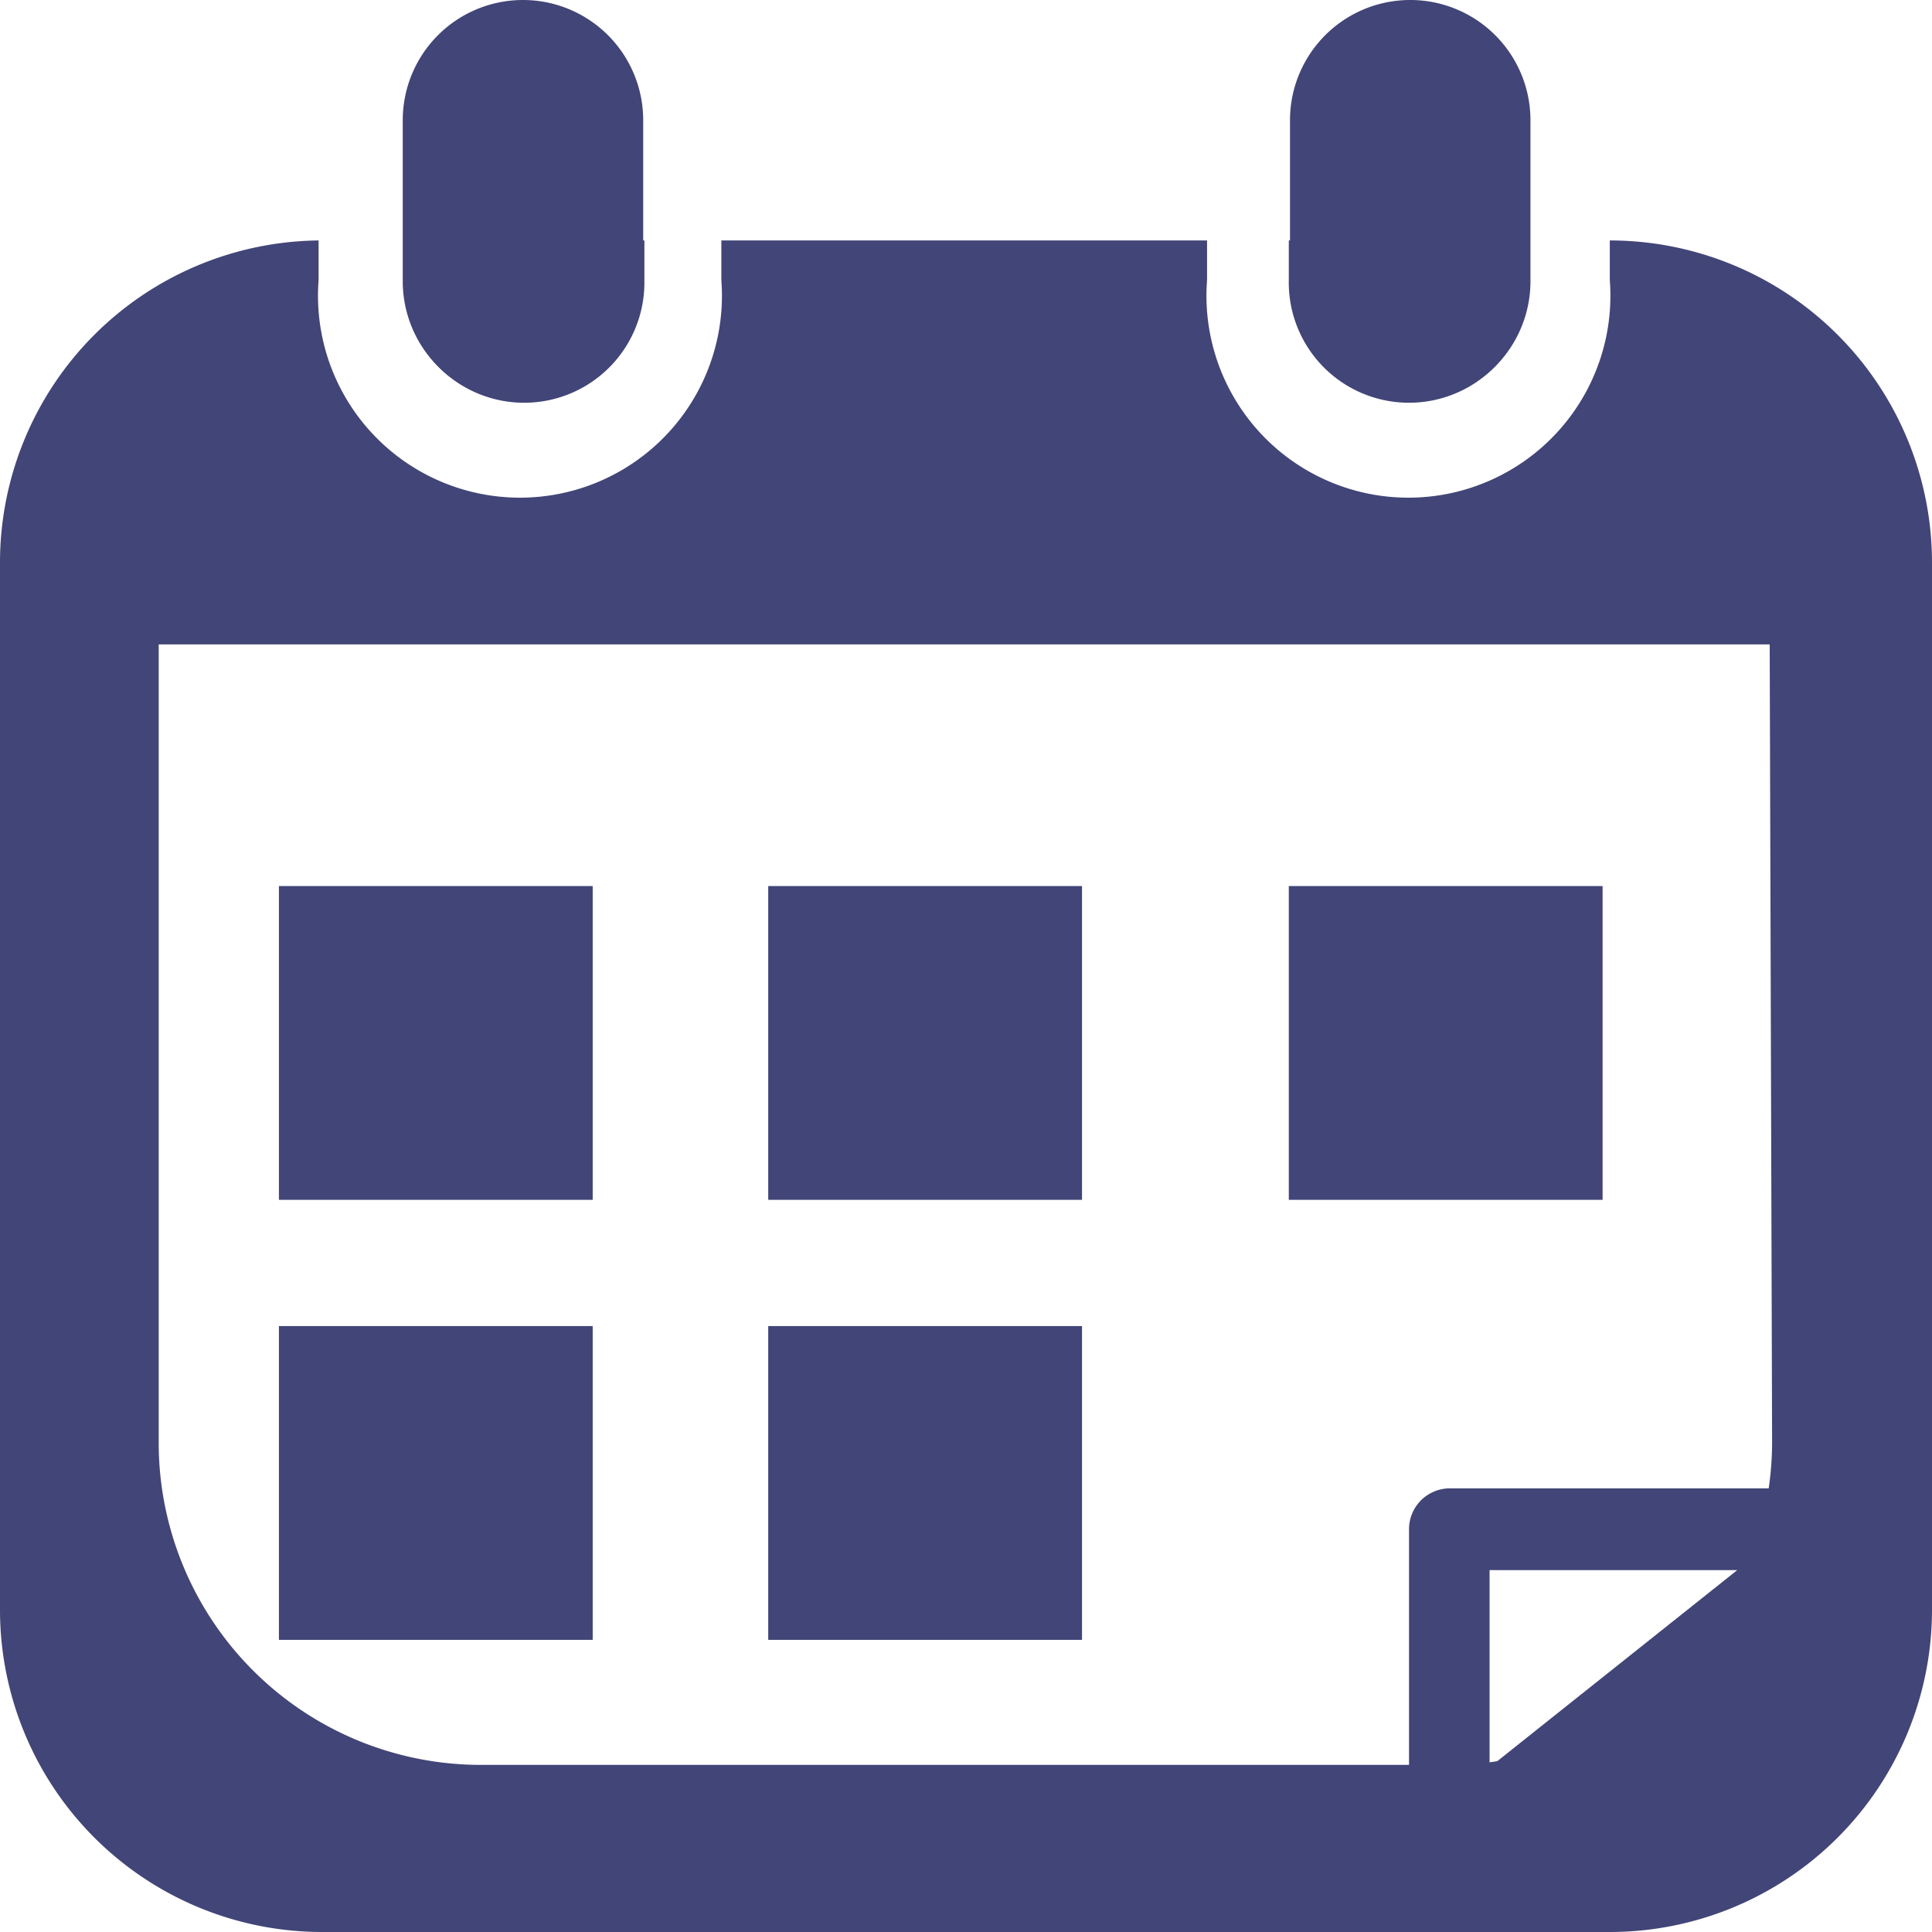
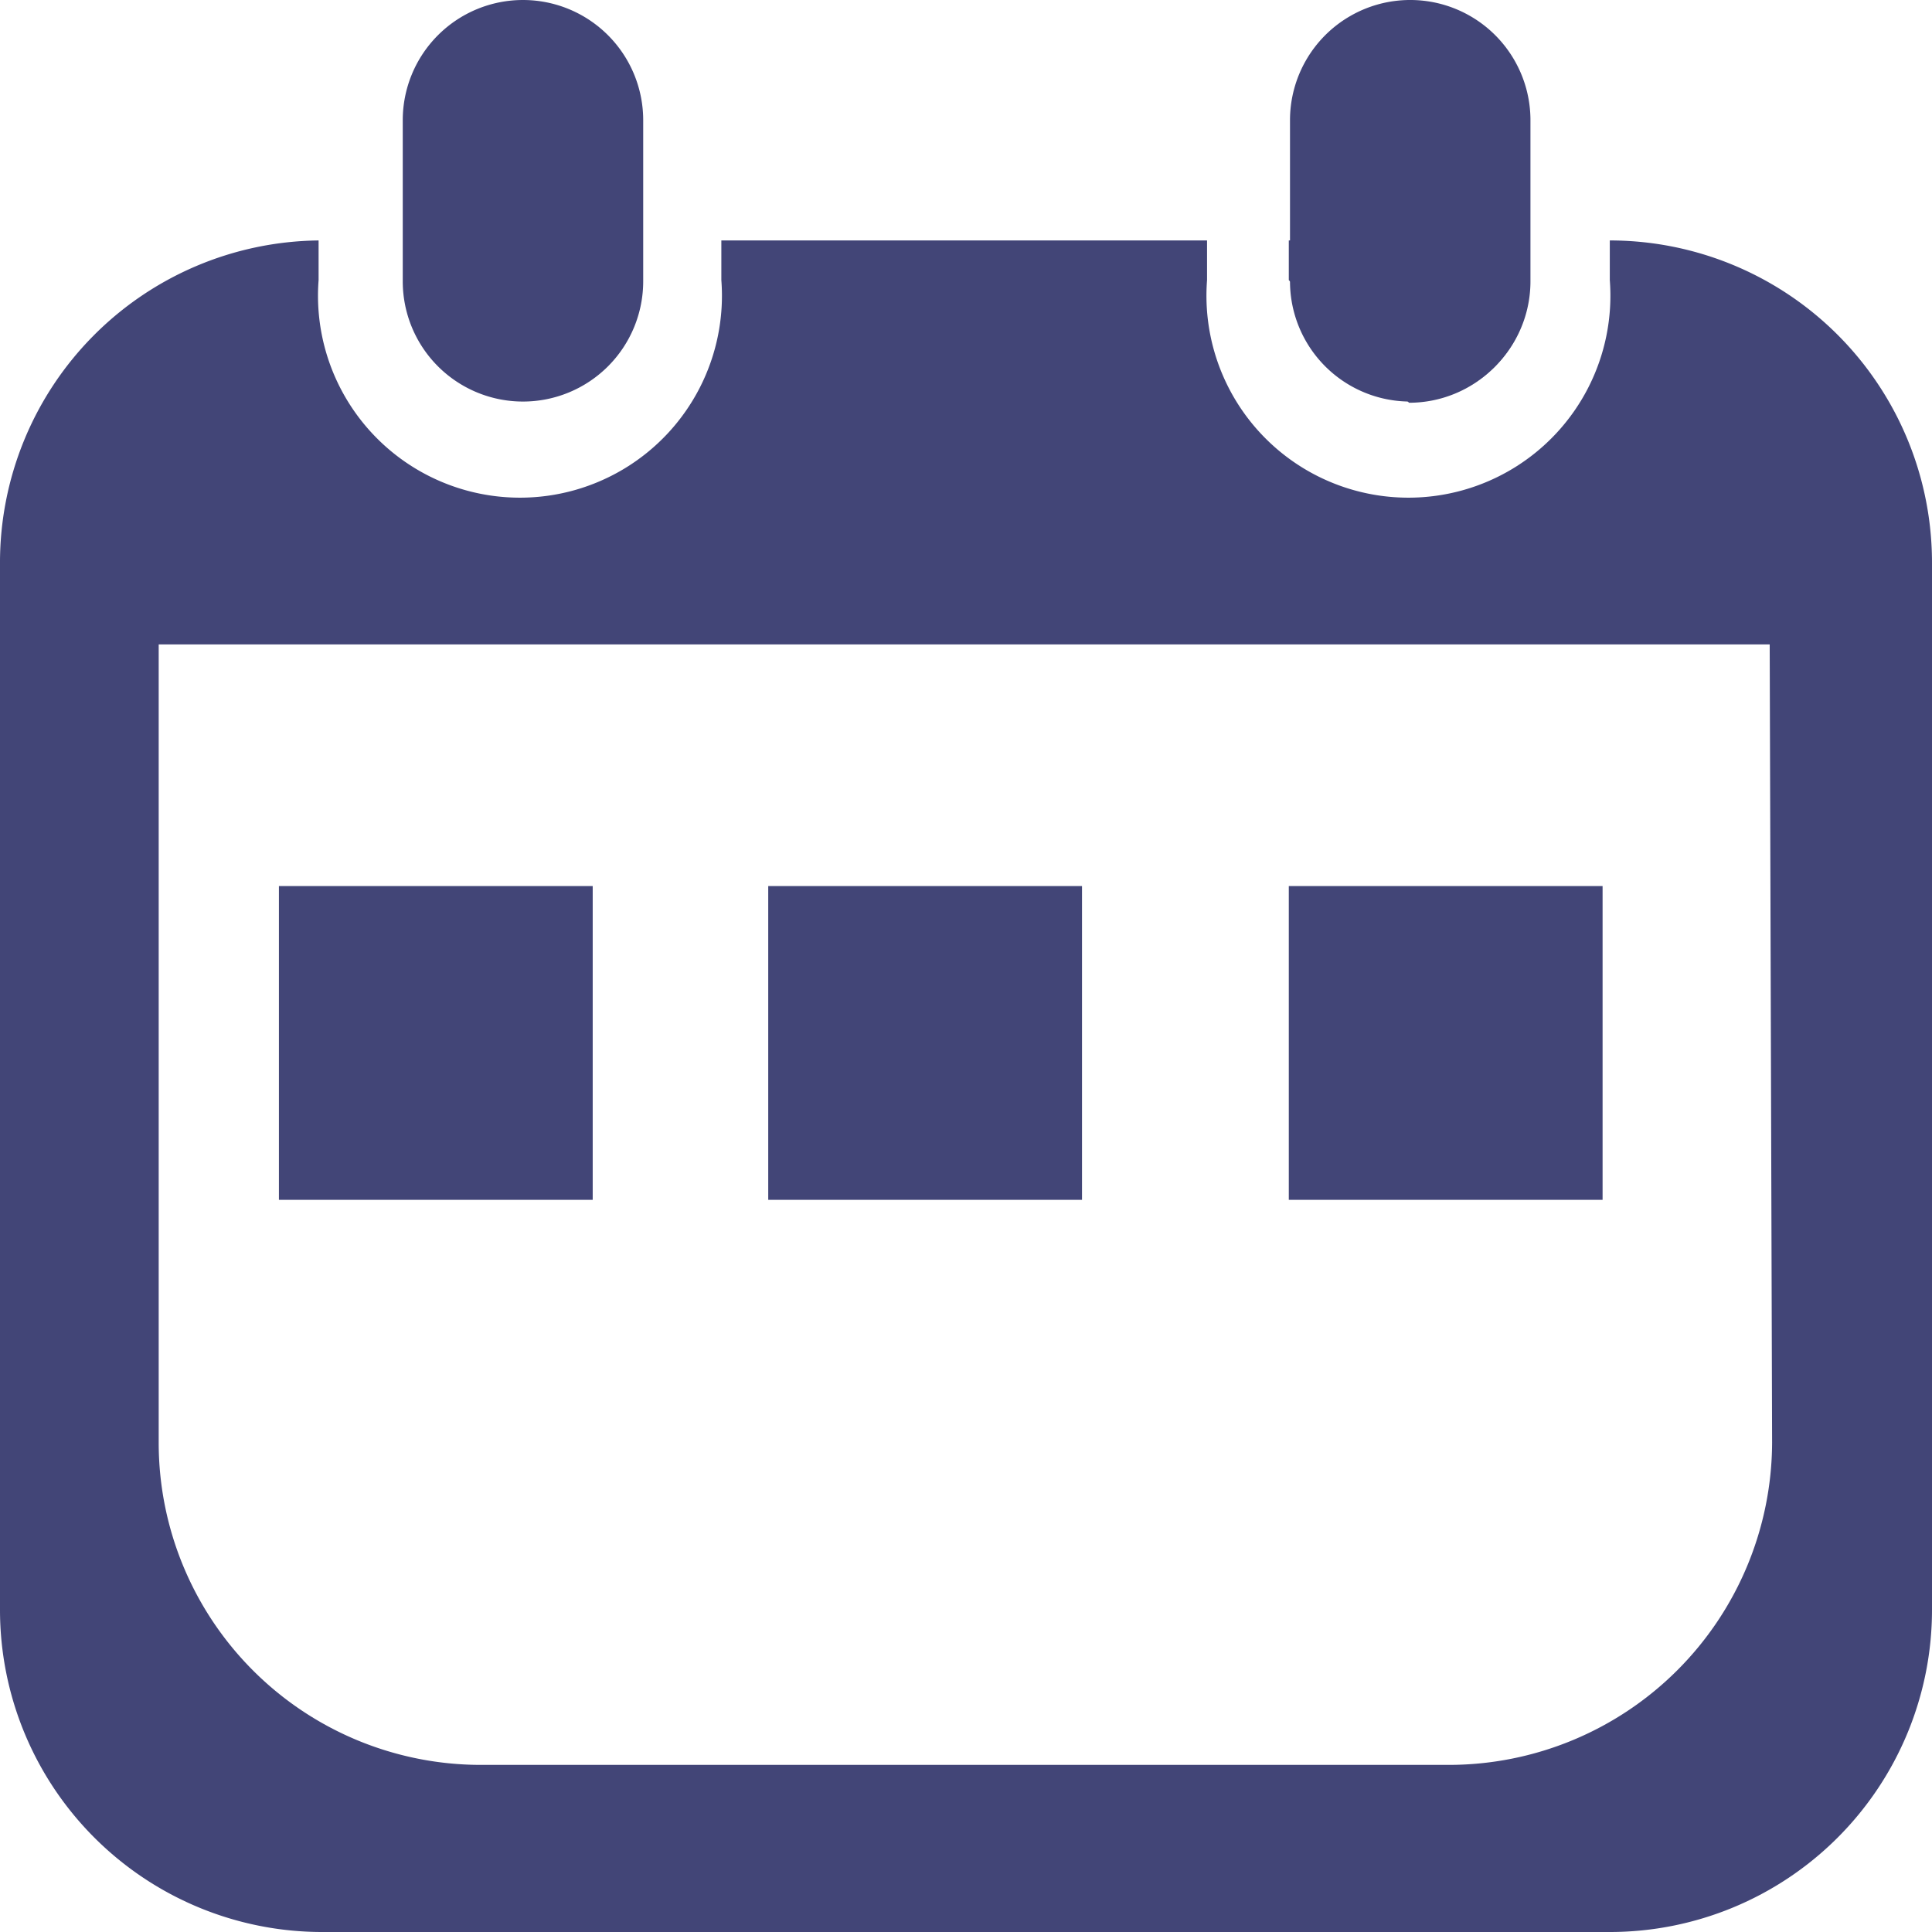
<svg xmlns="http://www.w3.org/2000/svg" width="17" height="17" viewBox="0 0 16.07 16.07">
  <defs>
    <style>.cls-1{fill:#424577;}</style>
  </defs>
  <g id="Layer_2" data-name="Layer 2">
    <g id="Search_Hotels" data-name="Search Hotels">
      <g id="calendar">
-         <path class="cls-1" d="M4.36,3.35a1,1,0,0,0,1-1V2h-2v.33A1,1,0,0,0,4.36,3.35Z" />
        <path class="cls-1" d="M5.35,1a1,1,0,0,0-1-1,1,1,0,0,0-1,1V2.34a1,1,0,0,0,1,1,1,1,0,0,0,1-1Z" />
        <path class="cls-1" d="M13.39,2v.33a1.68,1.68,0,1,1-3.35,0V2H6v.33a1.68,1.68,0,1,1-3.35,0V2A2.68,2.68,0,0,0,0,4.69v8.7a2.68,2.68,0,0,0,2.68,2.68H13.39a2.68,2.68,0,0,0,2.68-2.68V4.69A2.68,2.68,0,0,0,13.39,2Zm1.35,10a2.69,2.69,0,0,1-2.69,2.68H4a2.68,2.68,0,0,1-2.68-2.68V5.36h13.4Z" />
        <path class="cls-1" d="M12.73,1a1,1,0,0,0-2,0V2.34a1,1,0,1,0,2,0Z" />
-         <path class="cls-1" d="M11.72,3.35a1,1,0,0,0,1-1V2h-2v.33A1,1,0,0,0,11.72,3.35Z" />
-         <path class="cls-1" d="M12.05,15.73a.35.35,0,0,1-.14,0,.33.33,0,0,1-.19-.3V12.72a.34.34,0,0,1,.33-.34H15.4a.34.34,0,0,1,.21.6l-3.35,2.68A.31.31,0,0,1,12.05,15.73Zm.34-2.67V14.7l2.06-1.64Z" />
+         <path class="cls-1" d="M11.72,3.35a1,1,0,0,0,1-1V2h-2v.33Z" />
      </g>
      <rect class="cls-1" x="2.32" y="7.37" width="2.61" height="2.61" />
      <rect class="cls-1" x="6.39" y="7.37" width="2.61" height="2.61" />
-       <rect class="cls-1" x="2.32" y="11.03" width="2.61" height="2.61" />
-       <rect class="cls-1" x="6.39" y="11.03" width="2.61" height="2.61" />
      <rect class="cls-1" x="10.72" y="7.37" width="2.61" height="2.61" />
    </g>
  </g>
</svg>